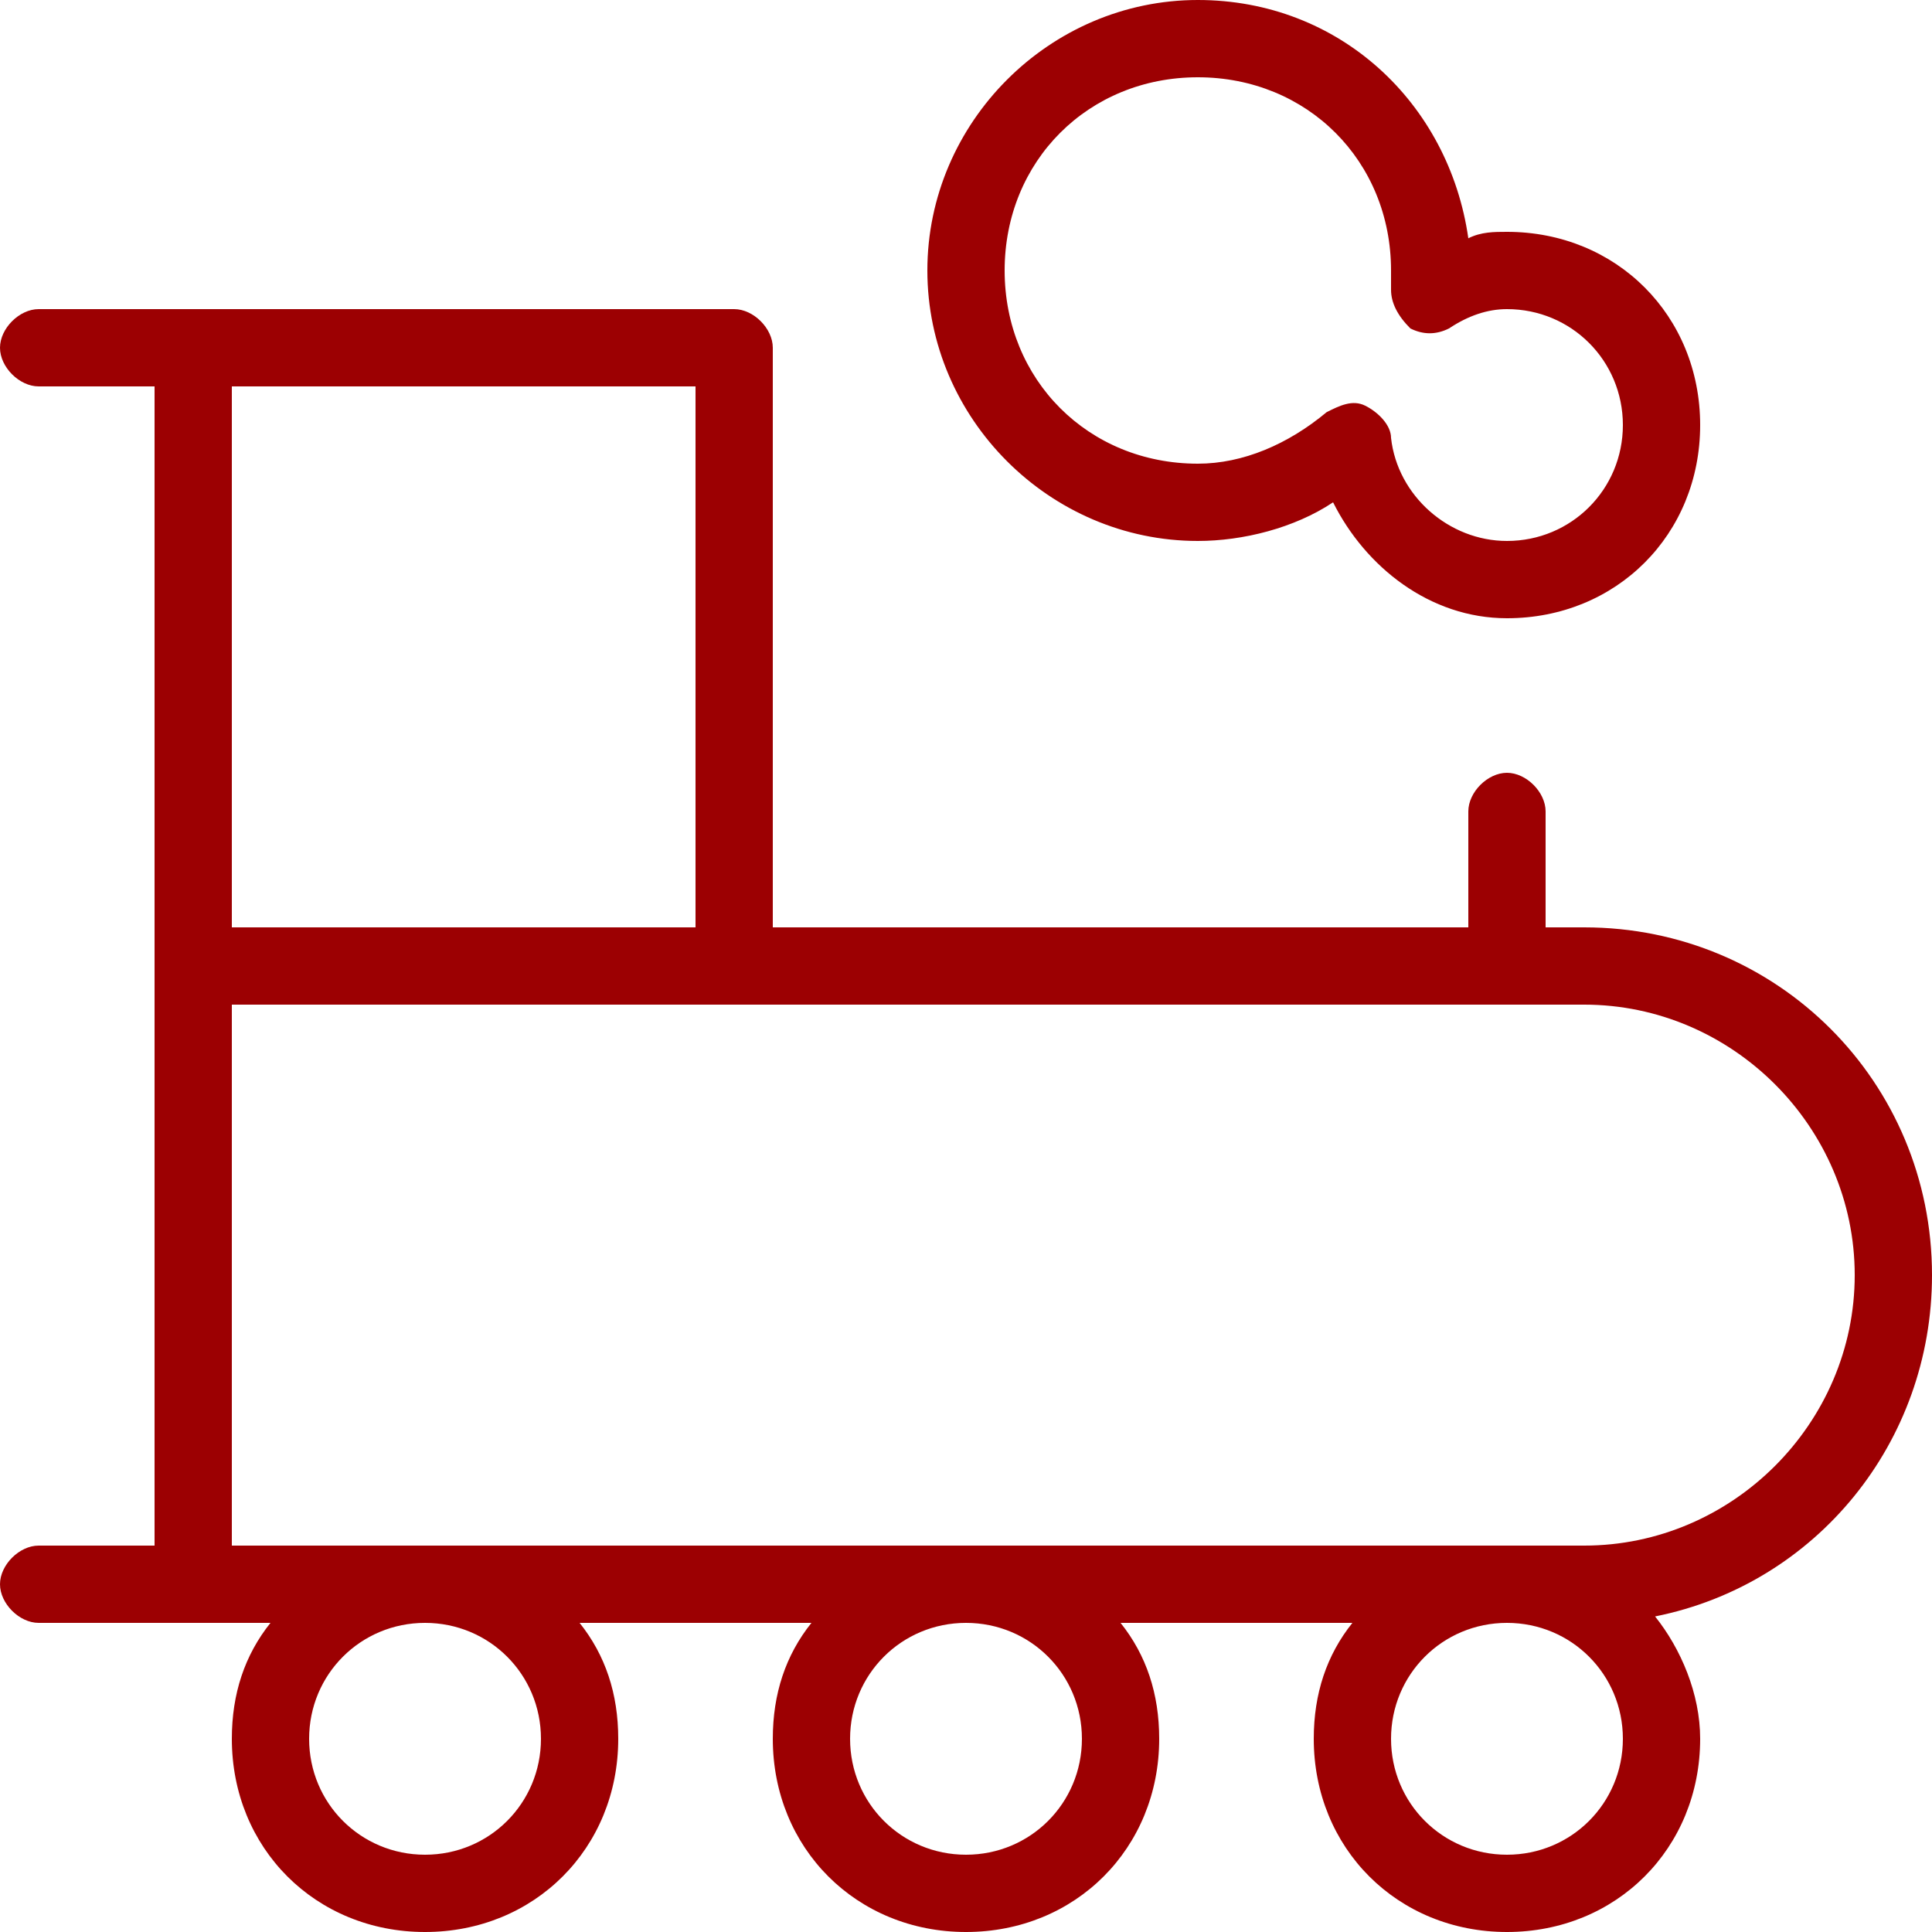
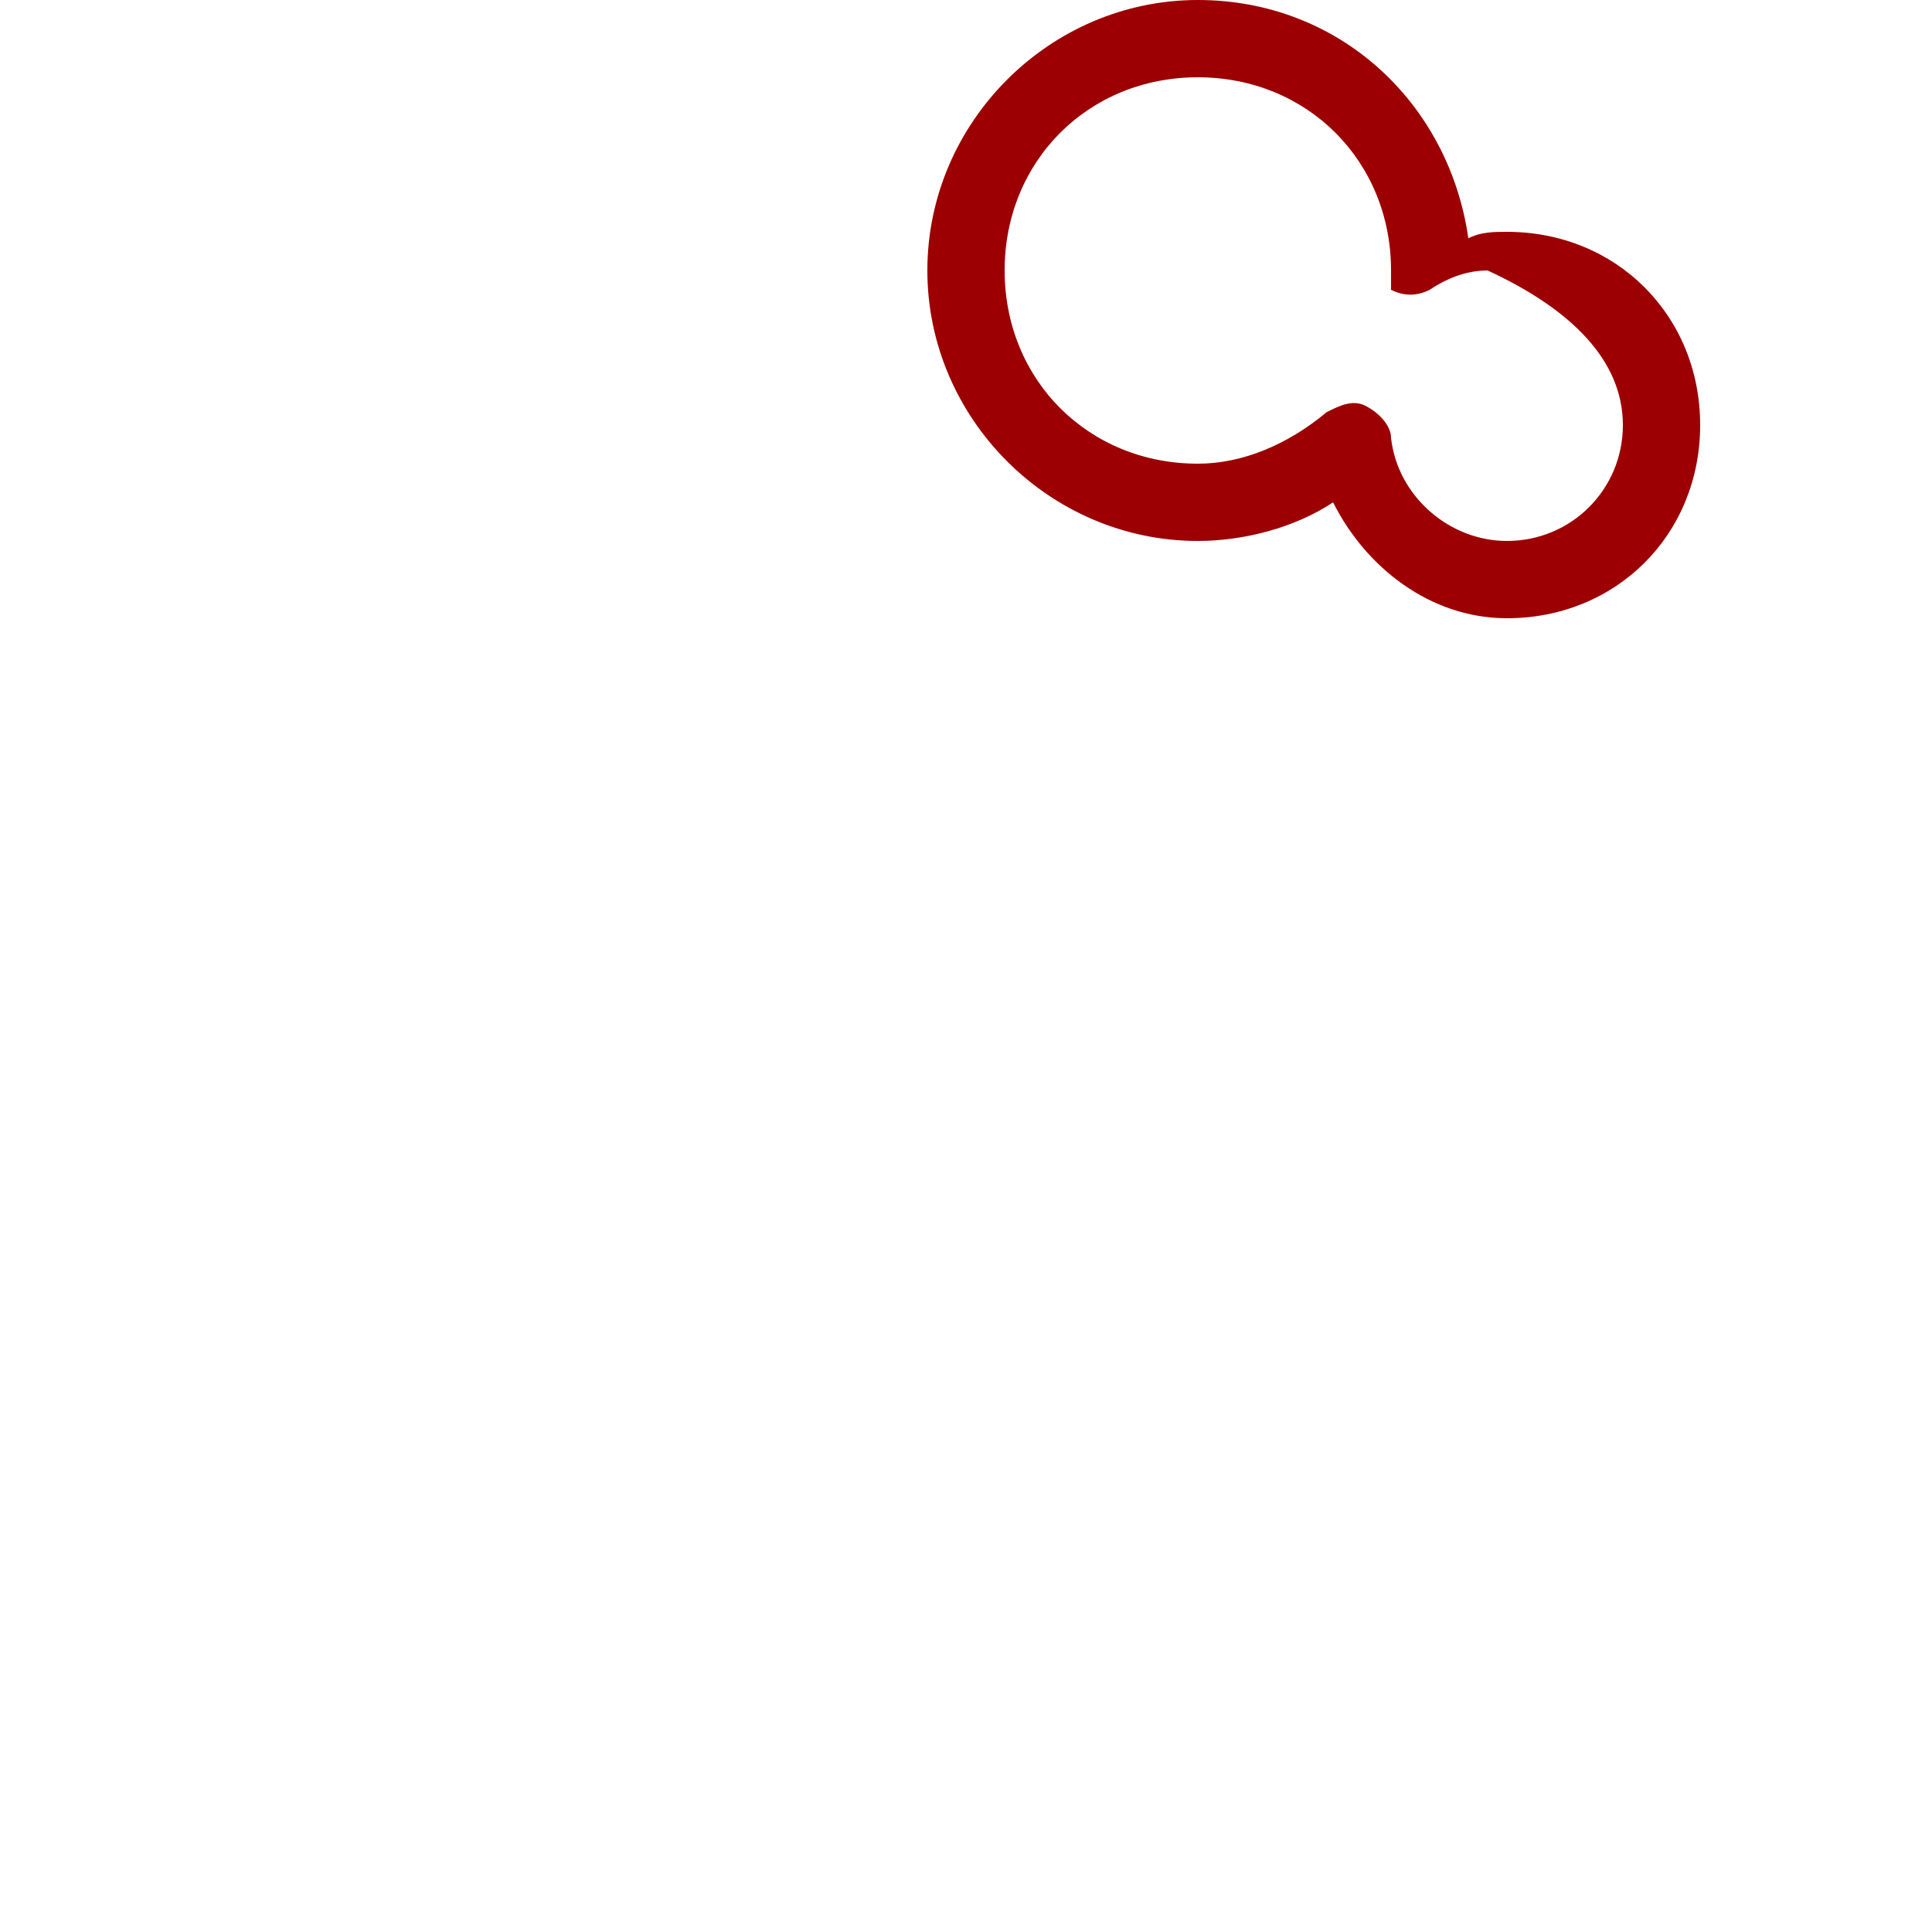
<svg xmlns="http://www.w3.org/2000/svg" version="1.1" id="Layer_1" x="0px" y="0px" viewBox="0 0 30 30" style="enable-background:new 0 0 30 30;" xml:space="preserve">
  <style type="text/css">
	.st0{fill:#9C0002;}
</style>
  <g>
    <g>
-       <path class="st0" d="M0,24.6c0,0.3,0.3,0.6,0.6,0.6h3.6c-0.4,0.5-0.6,1.1-0.6,1.8c0,1.7,1.3,3,3,3s3-1.3,3-3    c0-0.7-0.2-1.3-0.6-1.8h3.6C12.2,25.7,12,26.3,12,27c0,1.7,1.3,3,3,3s3-1.3,3-3c0-0.7-0.2-1.3-0.6-1.8H21    c-0.4,0.5-0.6,1.1-0.6,1.8c0,1.7,1.3,3,3,3s3-1.3,3-3c0-0.7-0.3-1.4-0.7-1.9c2.5-0.5,4.3-2.7,4.3-5.3c0-3-2.4-5.4-5.4-5.4H24v-1.8    c0-0.3-0.3-0.6-0.6-0.6s-0.6,0.3-0.6,0.6v1.8H12v-9c0-0.3-0.3-0.6-0.6-0.6H0.6C0.3,4.8,0,5.1,0,5.4S0.3,6,0.6,6h1.8v18H0.6    C0.3,24,0,24.3,0,24.6z M10.8,6v8.4H3.6V6H10.8z M24.6,24h-21v-8.4h21c2.3,0,4.2,1.9,4.2,4.2C28.8,22.1,26.9,24,24.6,24z     M23.4,25.2c1,0,1.8,0.8,1.8,1.8s-0.8,1.8-1.8,1.8S21.6,28,21.6,27S22.4,25.2,23.4,25.2z M15,25.2c1,0,1.8,0.8,1.8,1.8    S16,28.8,15,28.8S13.2,28,13.2,27S14,25.2,15,25.2z M6.6,25.2c1,0,1.8,0.8,1.8,1.8s-0.8,1.8-1.8,1.8S4.8,28,4.8,27    S5.6,25.2,6.6,25.2z" />
-       <path class="st0" d="M26.4,6.6c0-1.7-1.3-3-3-3c-0.2,0-0.4,0-0.6,0.1c-0.3-2.1-2-3.7-4.2-3.7c-2.3,0-4.2,1.9-4.2,4.2    s1.9,4.2,4.2,4.2c0.7,0,1.5-0.2,2.1-0.6c0.5,1,1.5,1.8,2.7,1.8C25.1,9.6,26.4,8.3,26.4,6.6z M25.2,6.6c0,1-0.8,1.8-1.8,1.8    c-0.9,0-1.7-0.7-1.8-1.6c0-0.2-0.2-0.4-0.4-0.5c-0.2-0.1-0.4,0-0.6,0.1c-0.6,0.5-1.3,0.8-2,0.8c-1.7,0-3-1.3-3-3s1.3-3,3-3    s3,1.3,3,3c0,0.1,0,0.2,0,0.3c0,0.2,0.1,0.4,0.3,0.6c0.2,0.1,0.4,0.1,0.6,0c0.3-0.2,0.6-0.3,0.9-0.3C24.4,4.8,25.2,5.6,25.2,6.6z" />
+       <path class="st0" d="M26.4,6.6c0-1.7-1.3-3-3-3c-0.2,0-0.4,0-0.6,0.1c-0.3-2.1-2-3.7-4.2-3.7c-2.3,0-4.2,1.9-4.2,4.2    s1.9,4.2,4.2,4.2c0.7,0,1.5-0.2,2.1-0.6c0.5,1,1.5,1.8,2.7,1.8C25.1,9.6,26.4,8.3,26.4,6.6z M25.2,6.6c0,1-0.8,1.8-1.8,1.8    c-0.9,0-1.7-0.7-1.8-1.6c0-0.2-0.2-0.4-0.4-0.5c-0.2-0.1-0.4,0-0.6,0.1c-0.6,0.5-1.3,0.8-2,0.8c-1.7,0-3-1.3-3-3s1.3-3,3-3    s3,1.3,3,3c0,0.1,0,0.2,0,0.3c0.2,0.1,0.4,0.1,0.6,0c0.3-0.2,0.6-0.3,0.9-0.3C24.4,4.8,25.2,5.6,25.2,6.6z" />
    </g>
  </g>
</svg>